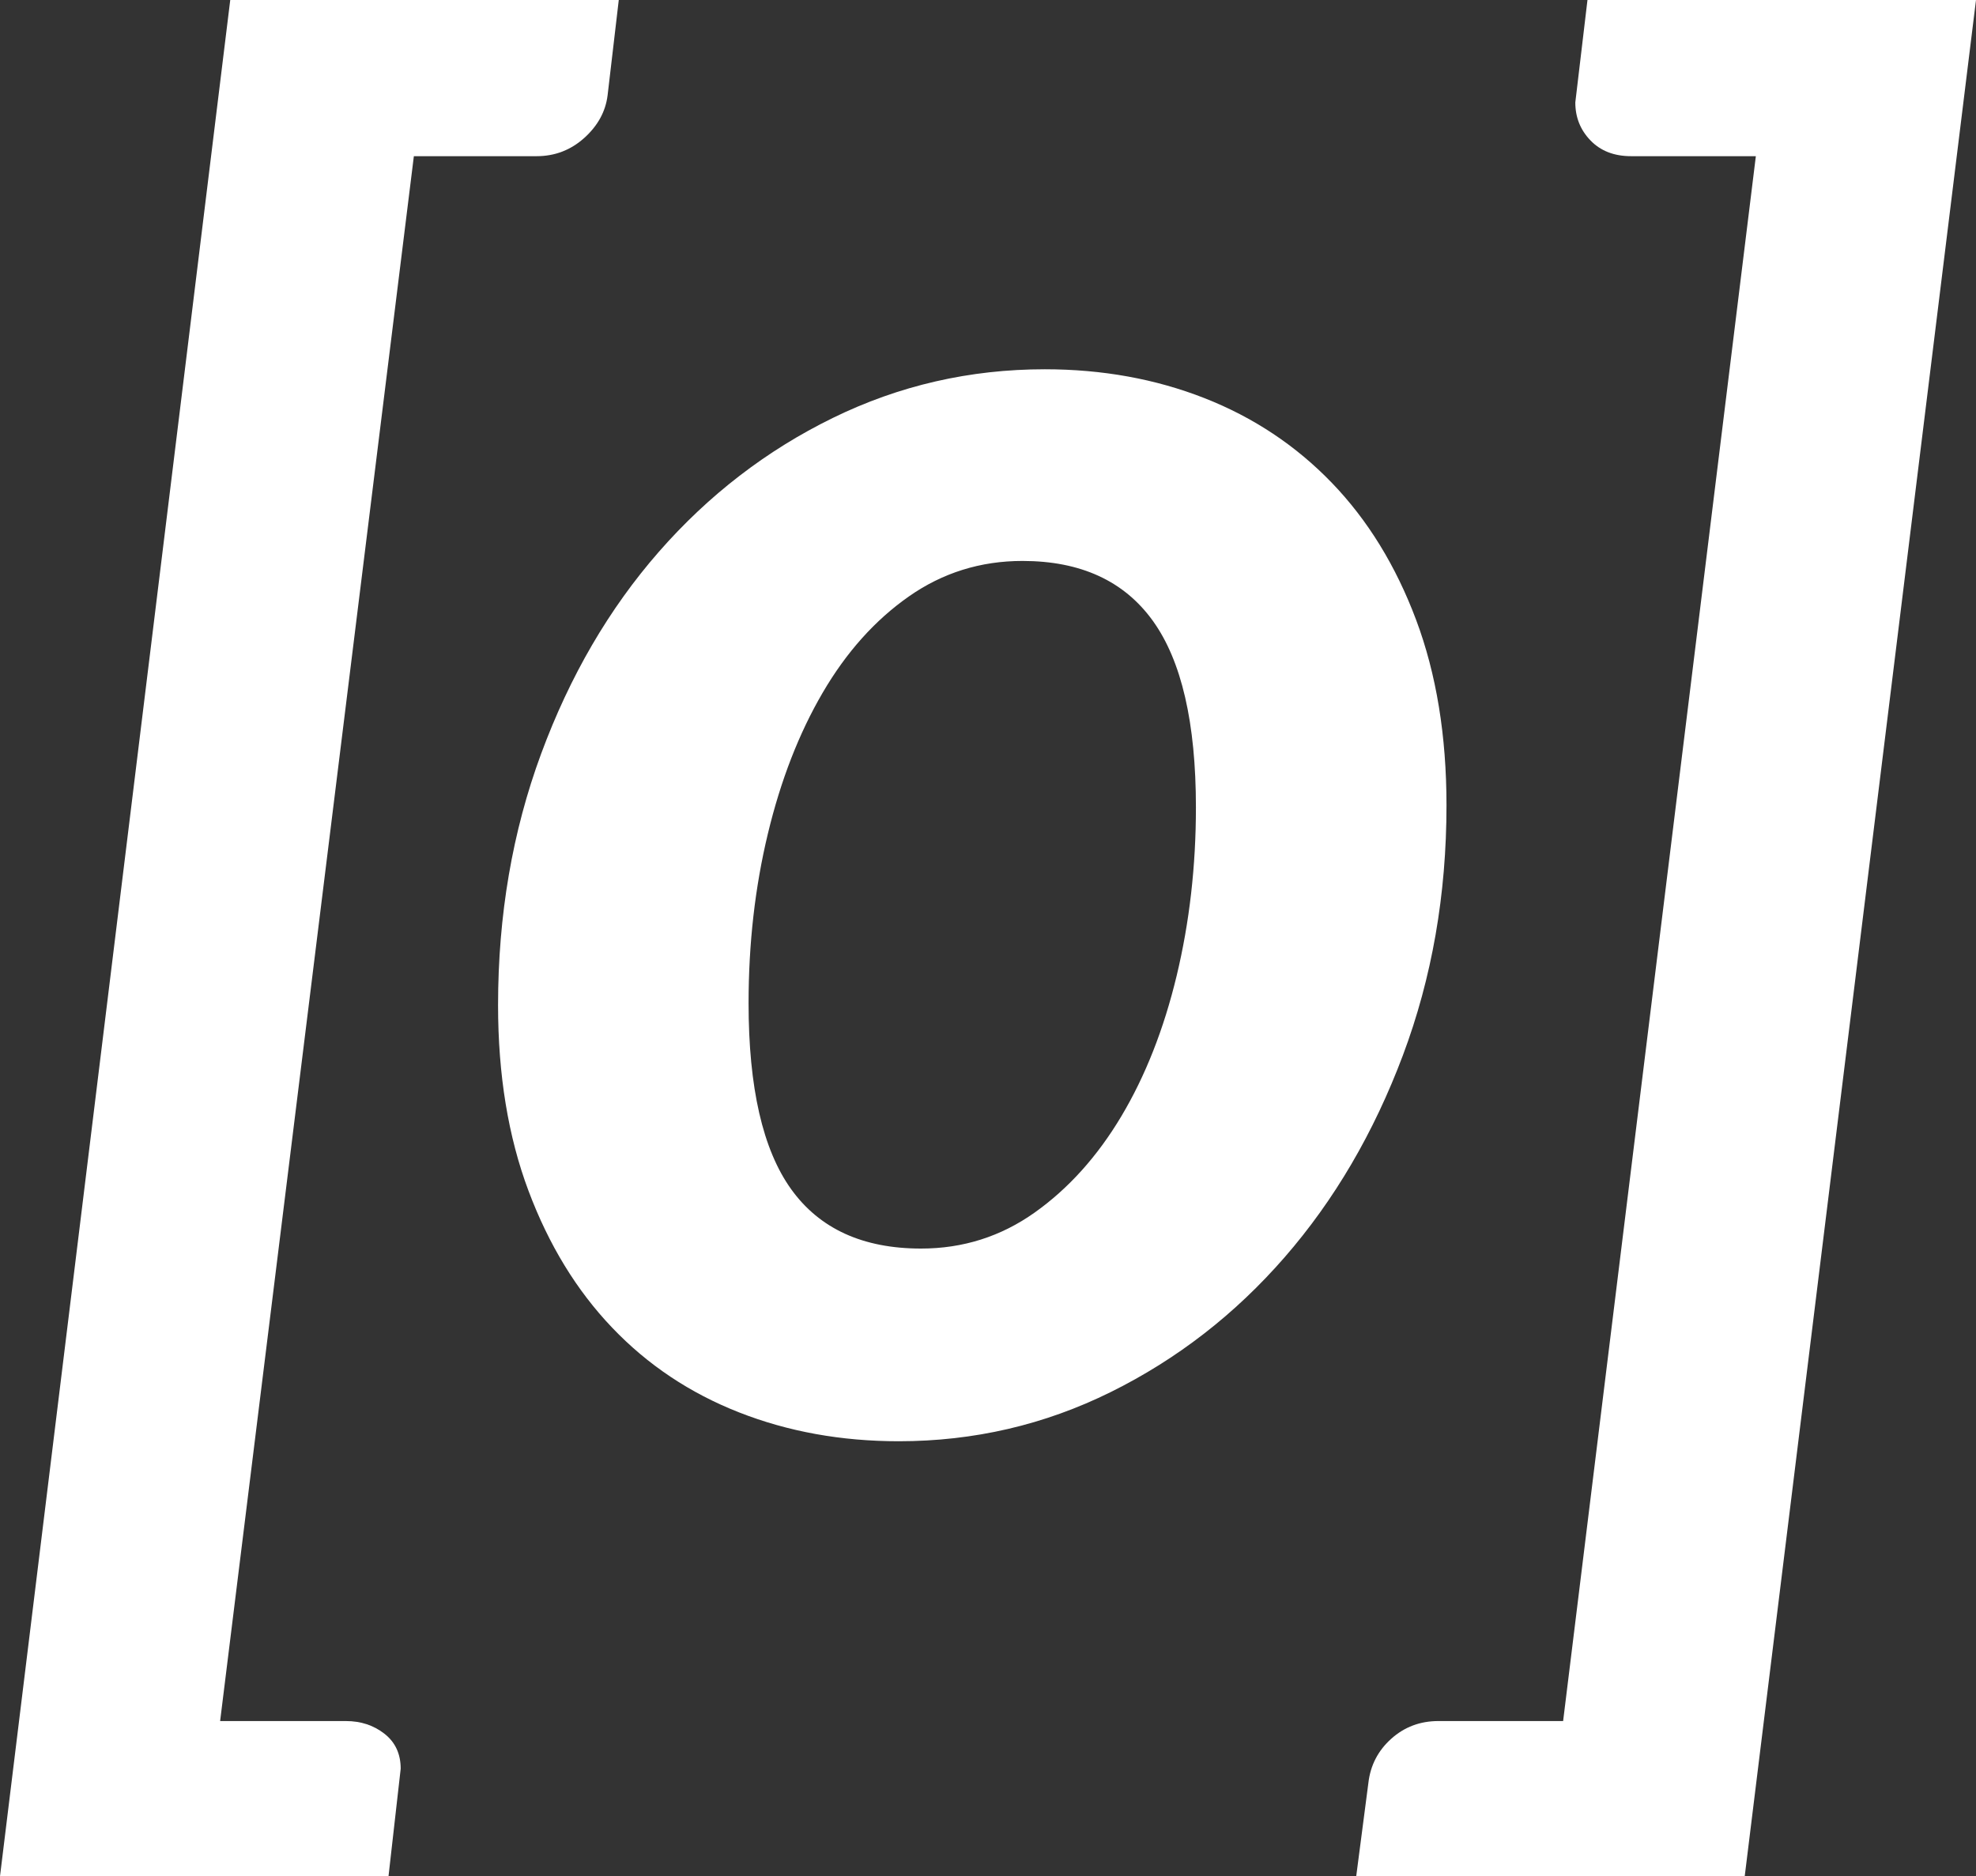
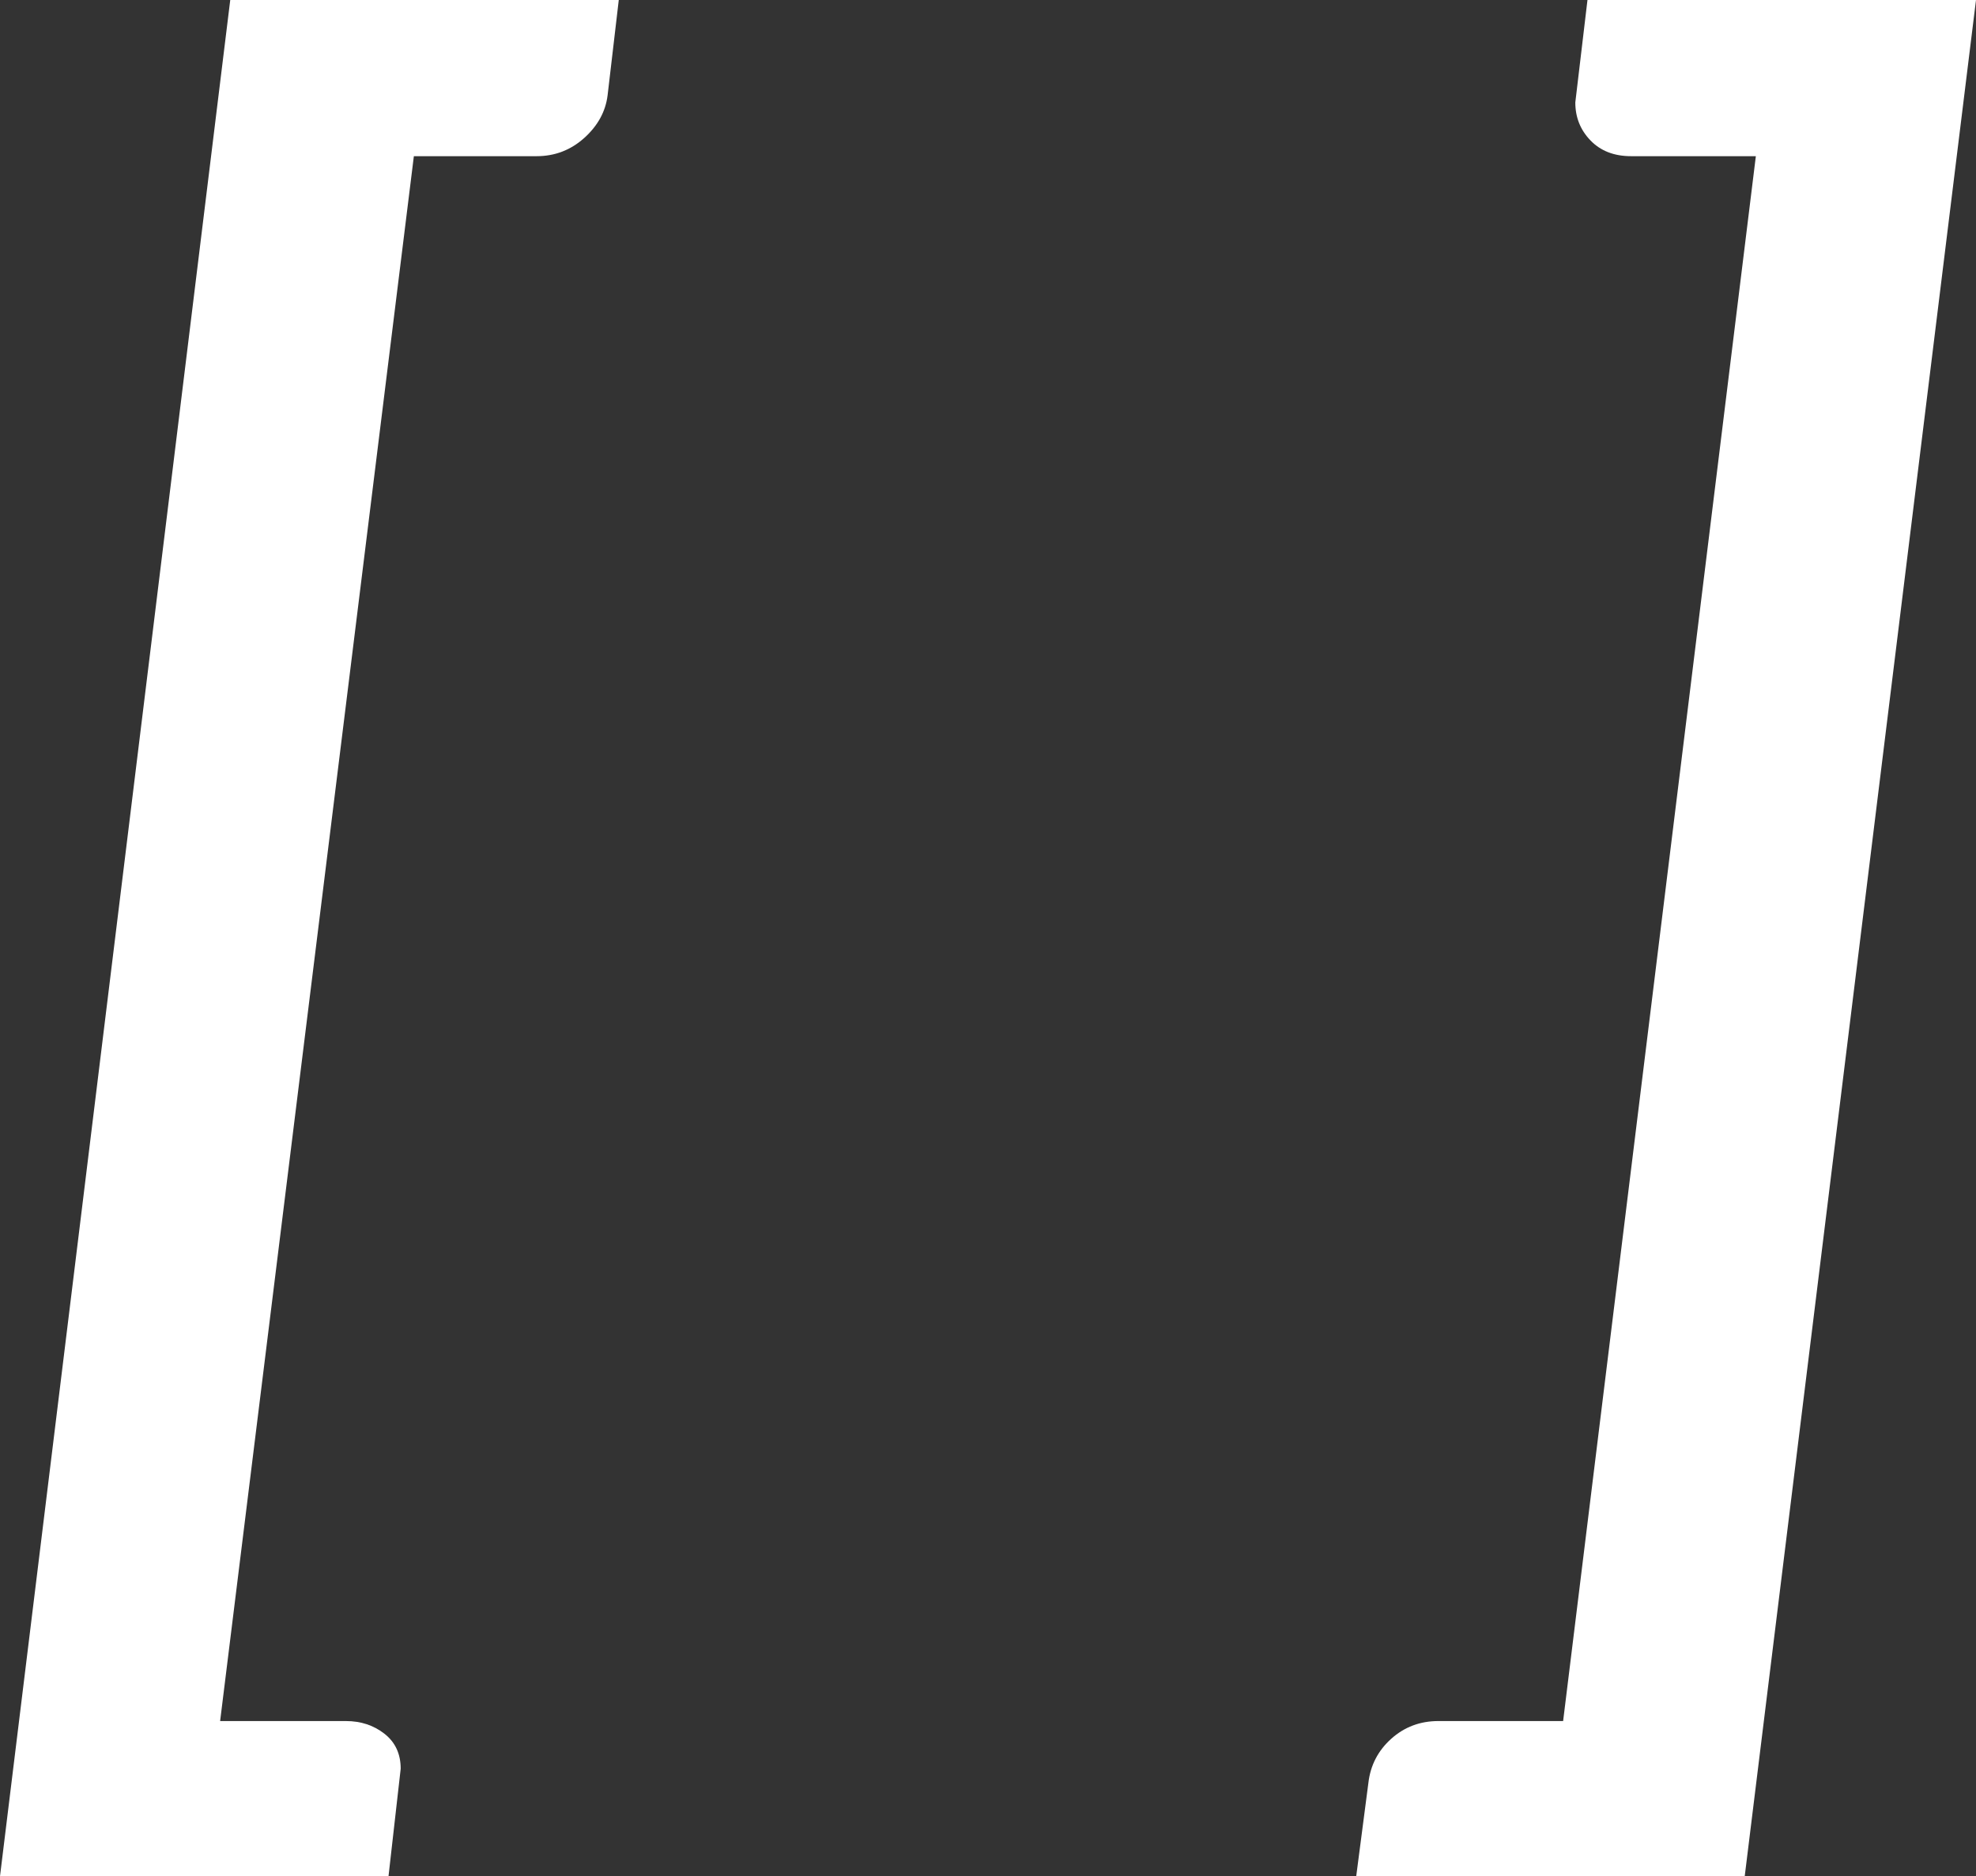
<svg xmlns="http://www.w3.org/2000/svg" version="1.1" id="Ebene_1" x="0px" y="0px" width="74.579px" height="70.829px" viewBox="0 0 74.579 70.829" enable-background="new 0 0 74.579 70.829" xml:space="preserve">
  <rect x="0" y="0" width="74.579" height="70.829" fill="#333333" stroke="none" />
  <g>
    <path fill="#FFFFFF" d="M0,70.829L8.69,0h14.664l-0.422,3.599c-0.076,0.612-0.37,1.148-0.88,1.608   c-0.512,0.459-1.11,0.689-1.8,0.689H15.62L8.308,64.971h4.748c0.561,0,1.046,0.159,1.454,0.479   c0.408,0.319,0.613,0.759,0.613,1.321l-0.46,4.059H0z" />
-     <path fill="#FFFFFF" d="M33.92,54.408c-2.17,0-4.18-0.364-6.03-1.091c-1.851-0.727-3.446-1.792-4.786-3.197   c-1.34-1.403-2.393-3.126-3.158-5.168c-0.766-2.042-1.148-4.377-1.148-7.006c0-3.394,0.542-6.559,1.627-9.495   c1.085-2.935,2.565-5.475,4.441-7.619c1.876-2.144,4.063-3.829,6.565-5.054c2.501-1.225,5.169-1.838,8.002-1.838   c2.169,0,4.179,0.364,6.03,1.091c1.85,0.727,3.451,1.793,4.805,3.197c1.353,1.404,2.412,3.127,3.178,5.168   c0.766,2.042,1.148,4.378,1.148,7.006c0,3.369-0.549,6.515-1.646,9.438c-1.098,2.923-2.584,5.462-4.46,7.619   c-1.876,2.157-4.065,3.854-6.566,5.092C39.419,53.79,36.753,54.408,33.92,54.408z M34.762,47.134c1.582,0,3.012-0.453,4.288-1.359   c1.276-0.906,2.367-2.118,3.273-3.637c0.905-1.518,1.602-3.286,2.087-5.303c0.484-2.016,0.727-4.135,0.727-6.355   c0-3.19-0.542-5.539-1.627-7.045c-1.085-1.505-2.725-2.259-4.92-2.259c-1.582,0-3.012,0.447-4.287,1.34   c-1.277,0.894-2.361,2.105-3.255,3.637c-0.894,1.532-1.583,3.306-2.067,5.322c-0.485,2.017-0.728,4.148-0.728,6.394   c0,3.19,0.536,5.532,1.608,7.025C30.934,46.387,32.566,47.134,34.762,47.134z" />
    <path fill="#FFFFFF" d="M51.187,70.829l0.459-3.522c0.077-0.664,0.364-1.219,0.861-1.666c0.498-0.447,1.092-0.67,1.78-0.67h4.709   l7.274-59.075h-4.709c-0.639,0-1.148-0.197-1.531-0.593c-0.383-0.396-0.574-0.874-0.574-1.436L59.915,0h14.664L65.85,70.829H51.187   z" />
  </g>
</svg>